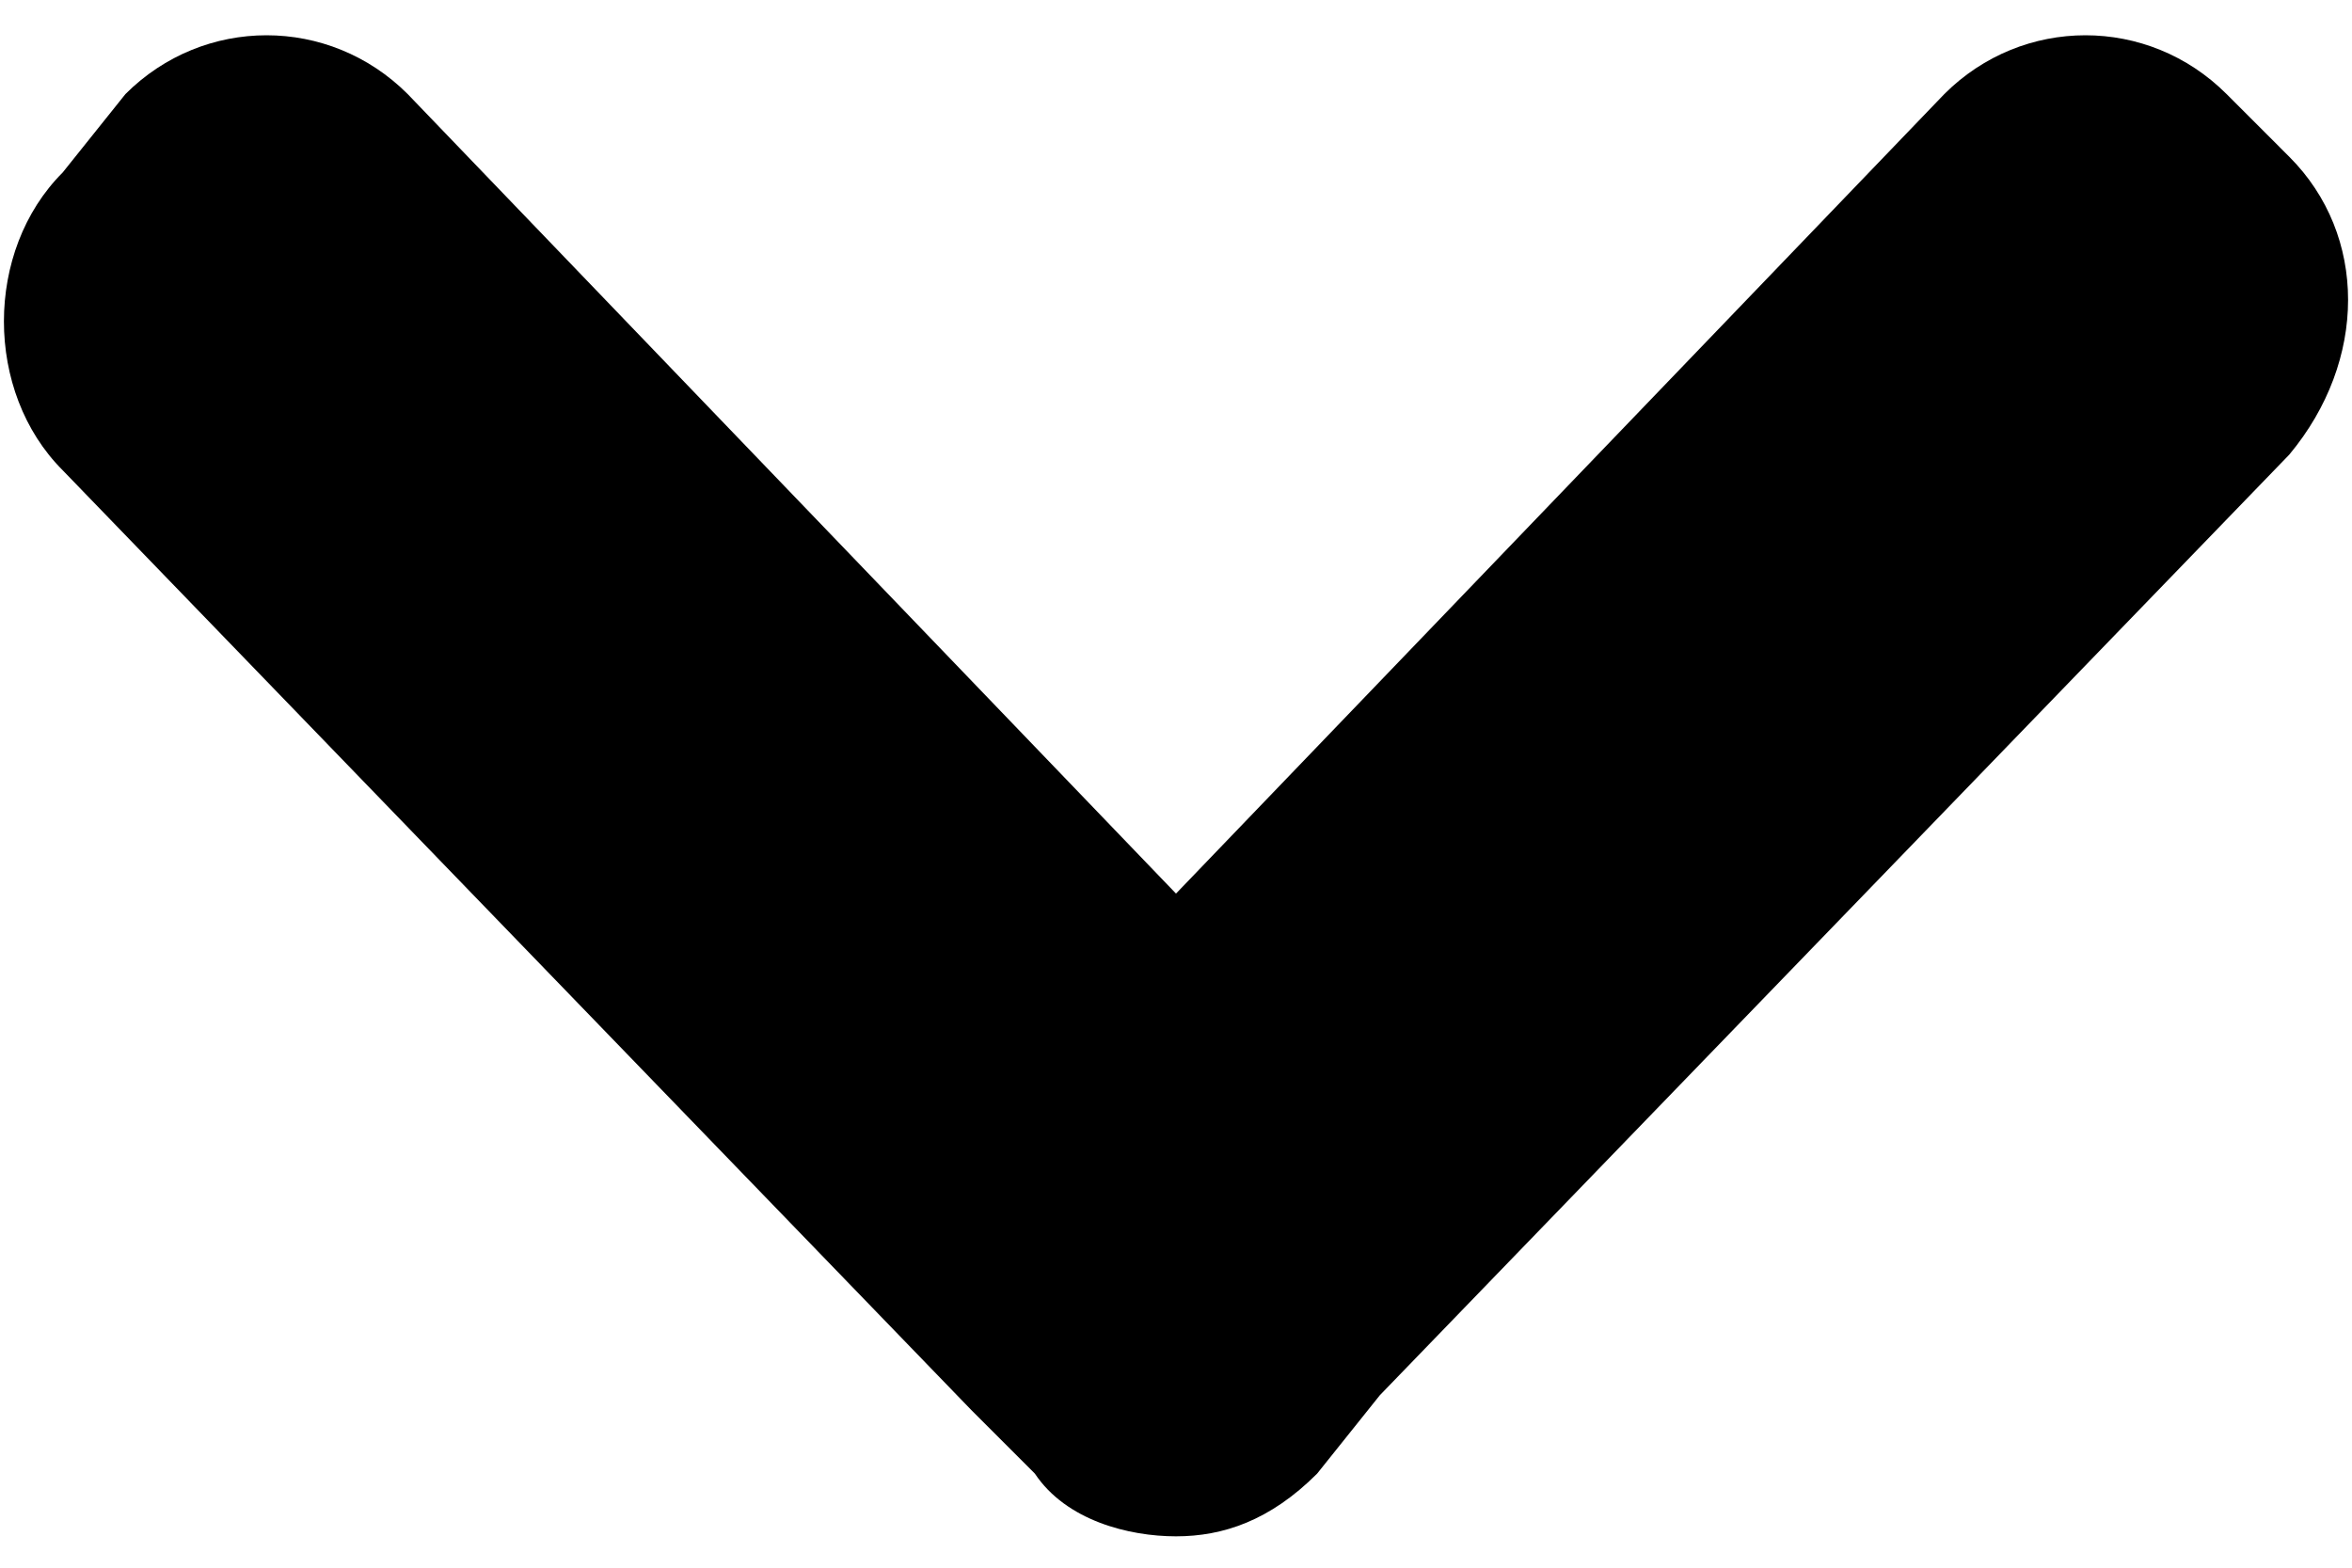
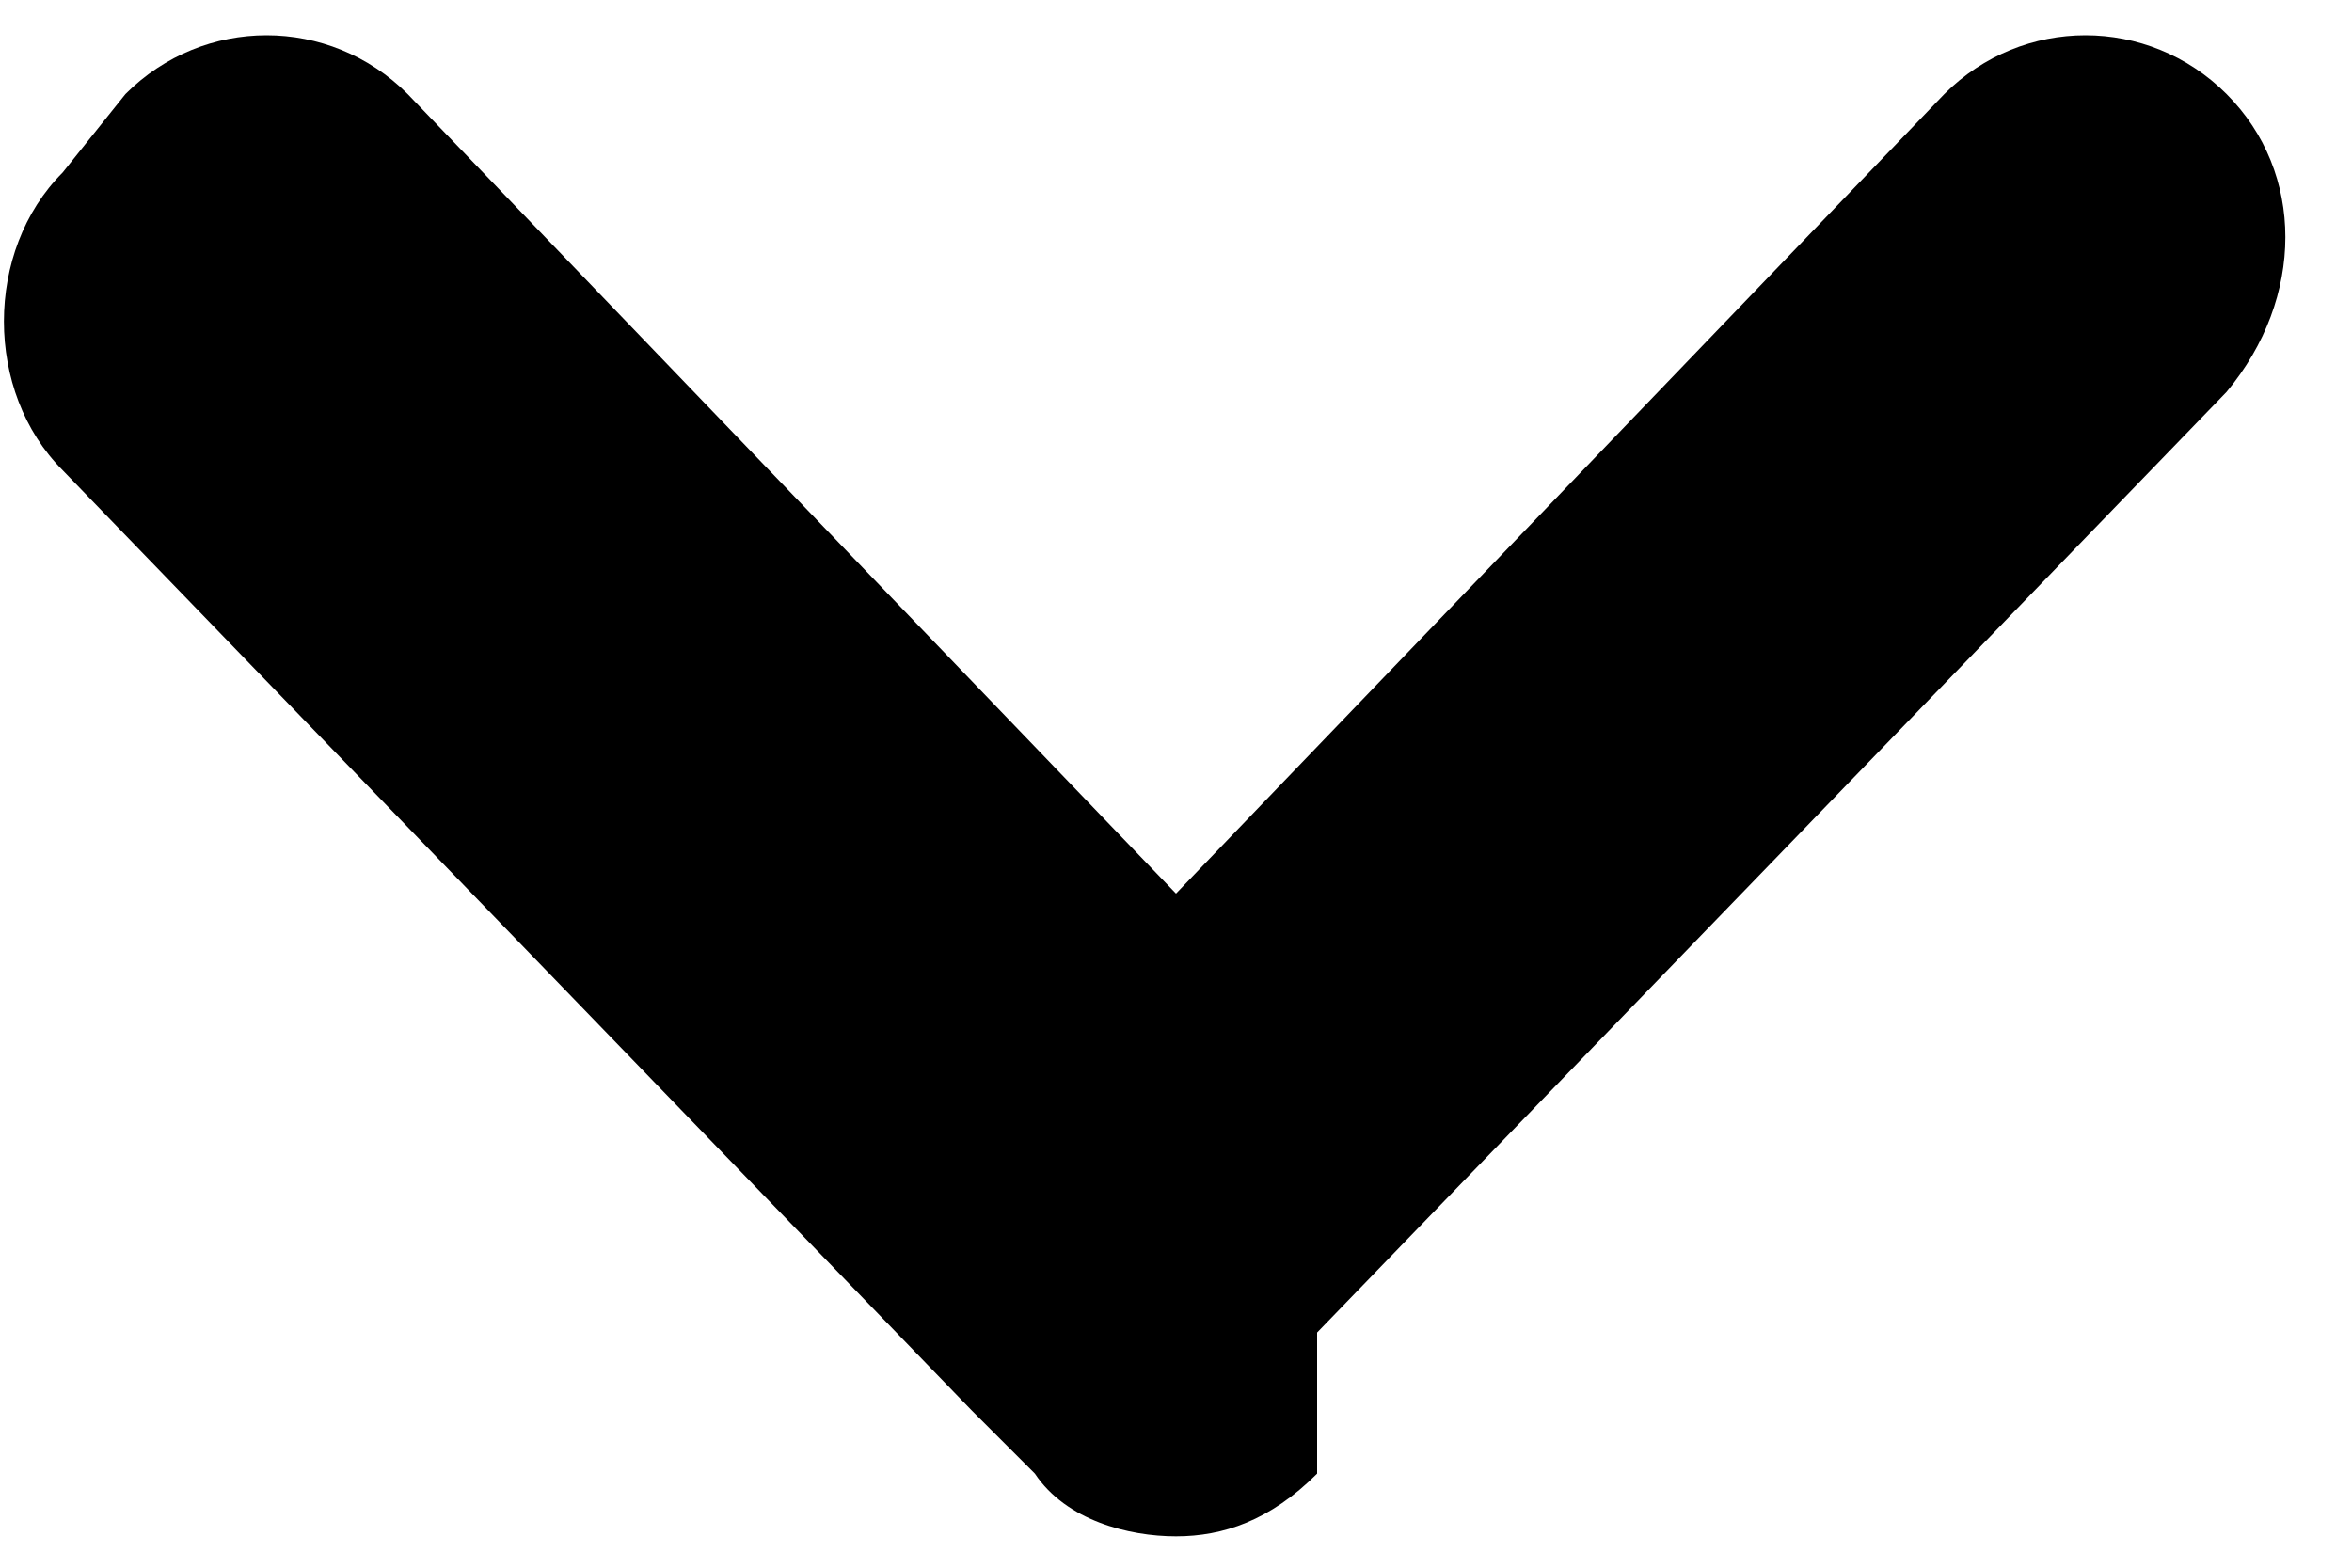
<svg xmlns="http://www.w3.org/2000/svg" version="1.1" id="レイヤー_1" width="15" height="10" x="0px" y="0px" viewBox="0 0 15 10" style="enable-background:new 0 0 15 10;" xml:space="preserve">
-   <path d="M7.5,5.7l4.9-5.1c0.5-0.5,1.3-0.5,1.8,0L14.6,1c0.5,0.5,0.5,1.3,0,1.9l-5.8,6l0,0L8.4,9.4C8.1,9.7,7.8,9.8,7.5,9.8  S6.8,9.7,6.6,9.4L6.2,9l0,0L0.4,3c-0.5-0.5-0.5-1.4,0-1.9l0.4-0.5c0.5-0.5,1.3-0.5,1.8,0L7.5,5.7z" />
+   <path d="M7.5,5.7l4.9-5.1c0.5-0.5,1.3-0.5,1.8,0c0.5,0.5,0.5,1.3,0,1.9l-5.8,6l0,0L8.4,9.4C8.1,9.7,7.8,9.8,7.5,9.8  S6.8,9.7,6.6,9.4L6.2,9l0,0L0.4,3c-0.5-0.5-0.5-1.4,0-1.9l0.4-0.5c0.5-0.5,1.3-0.5,1.8,0L7.5,5.7z" />
</svg>